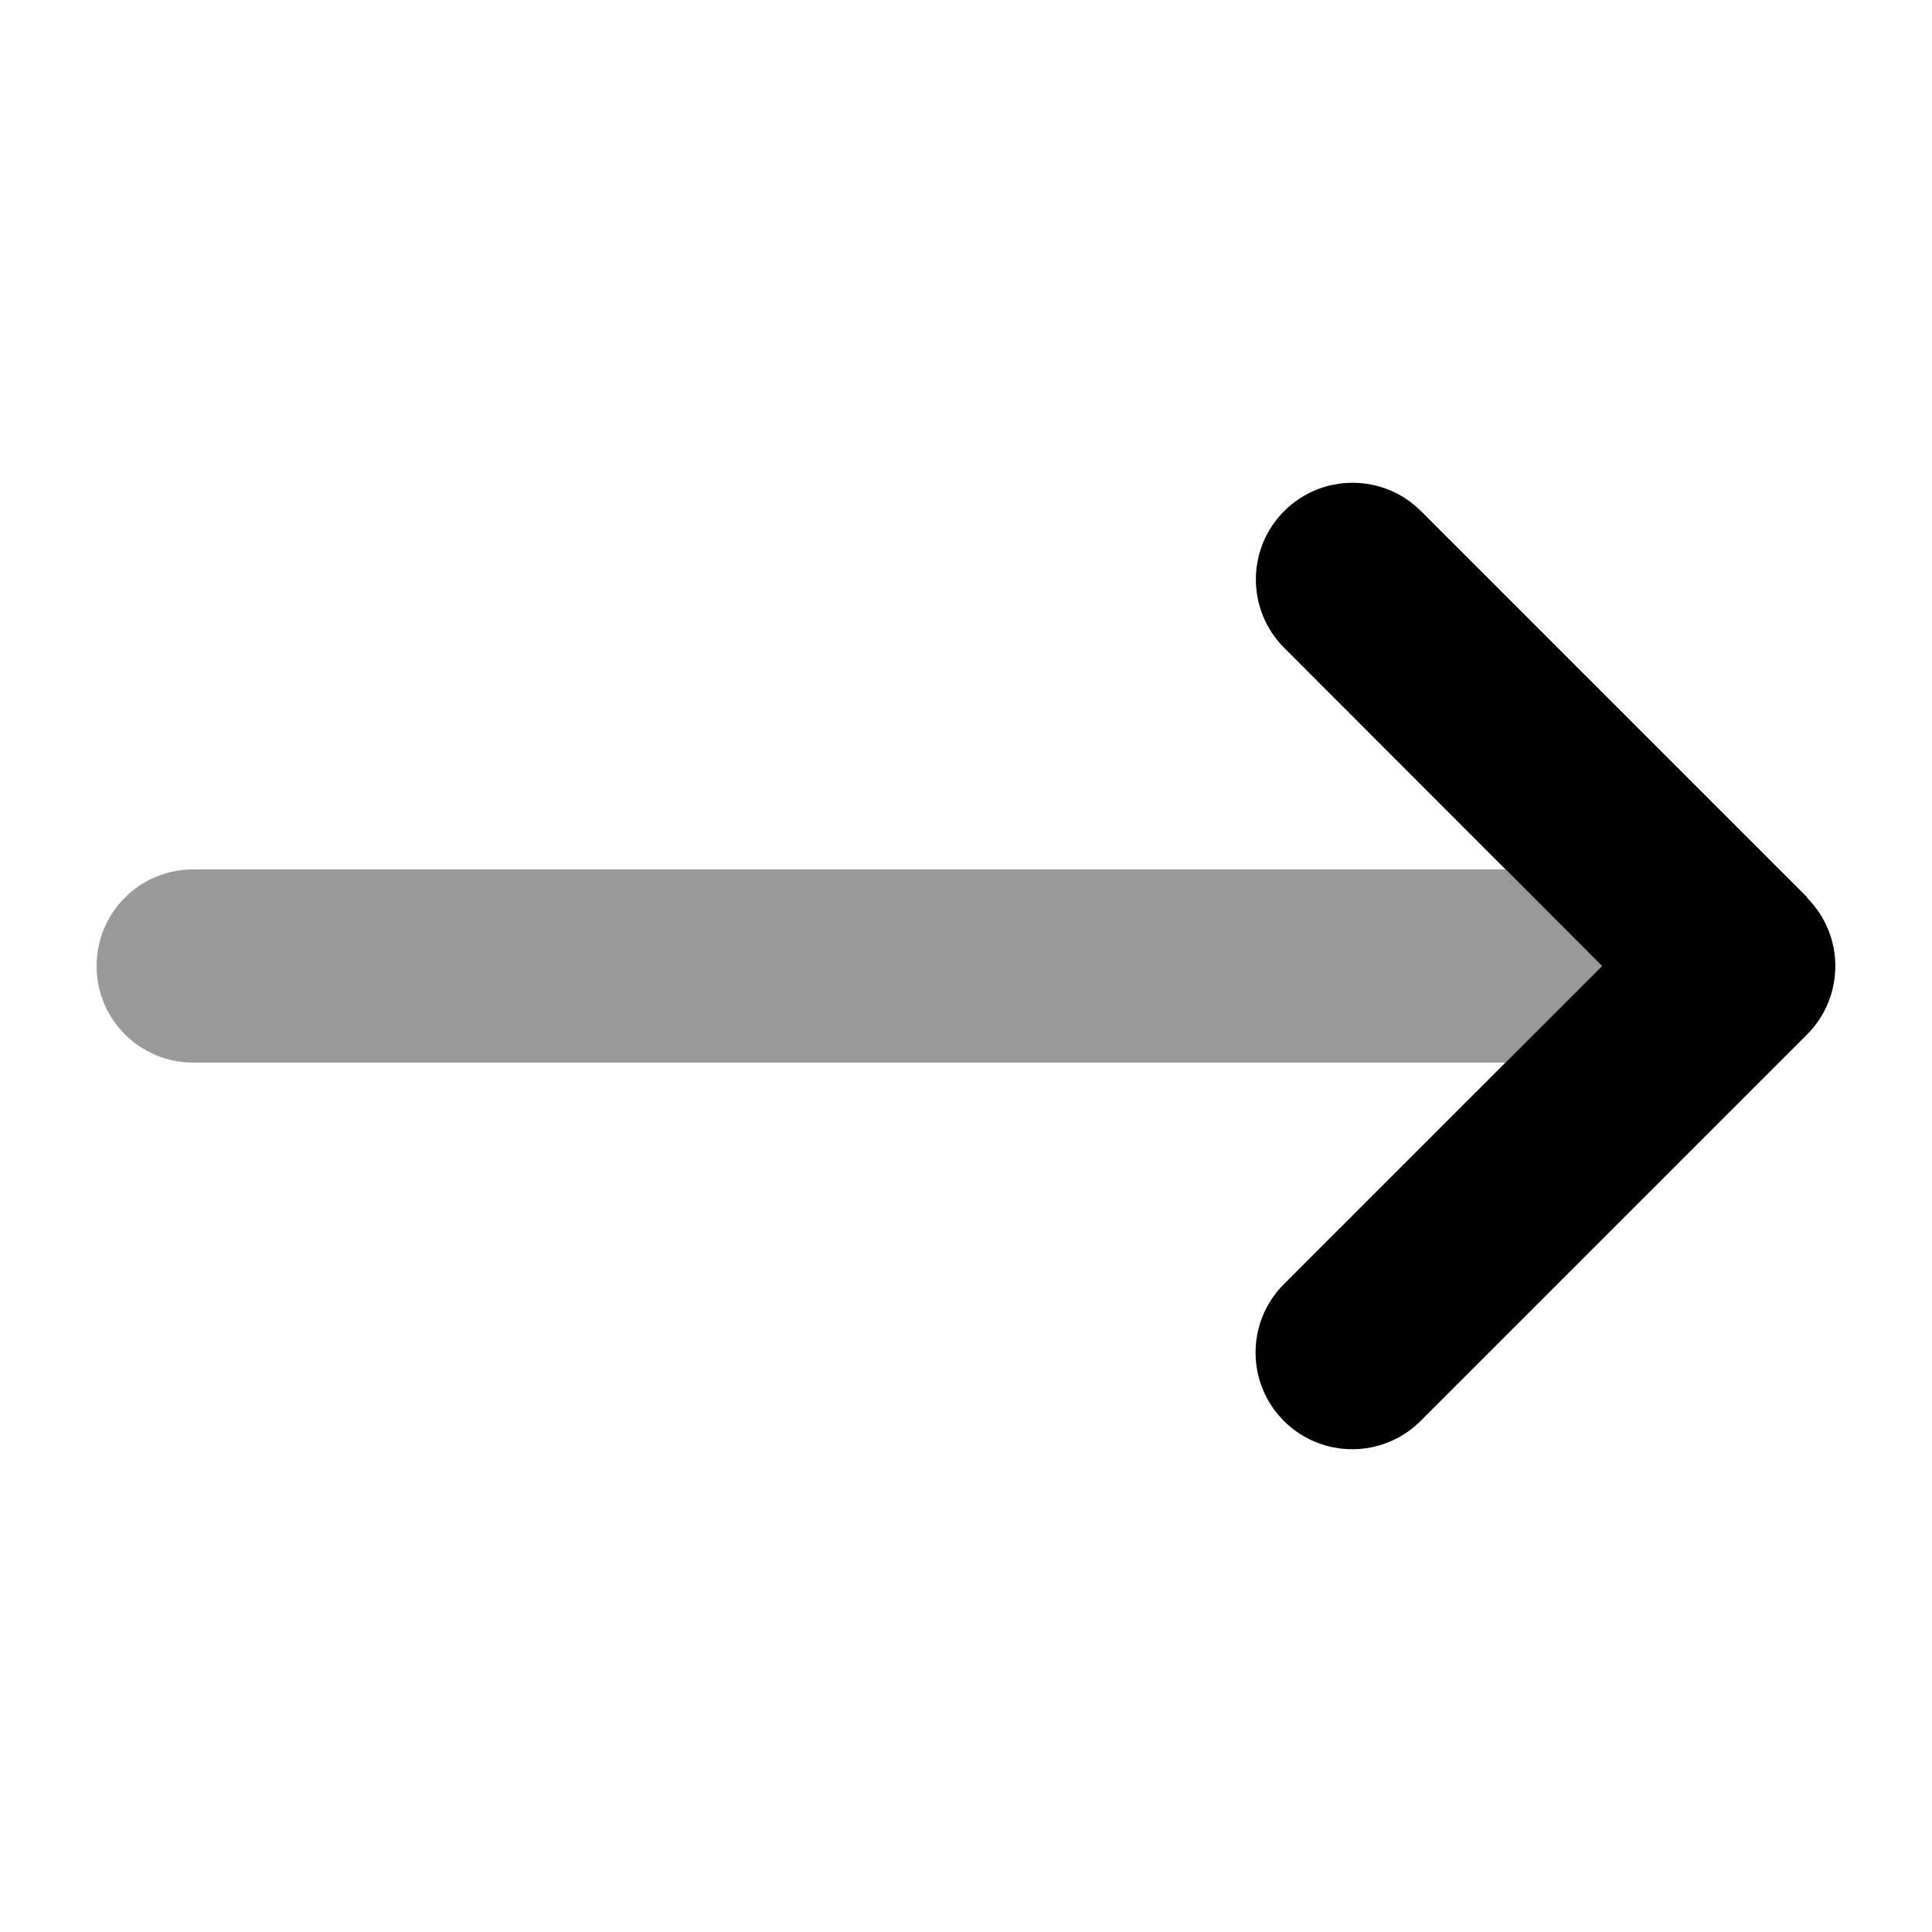
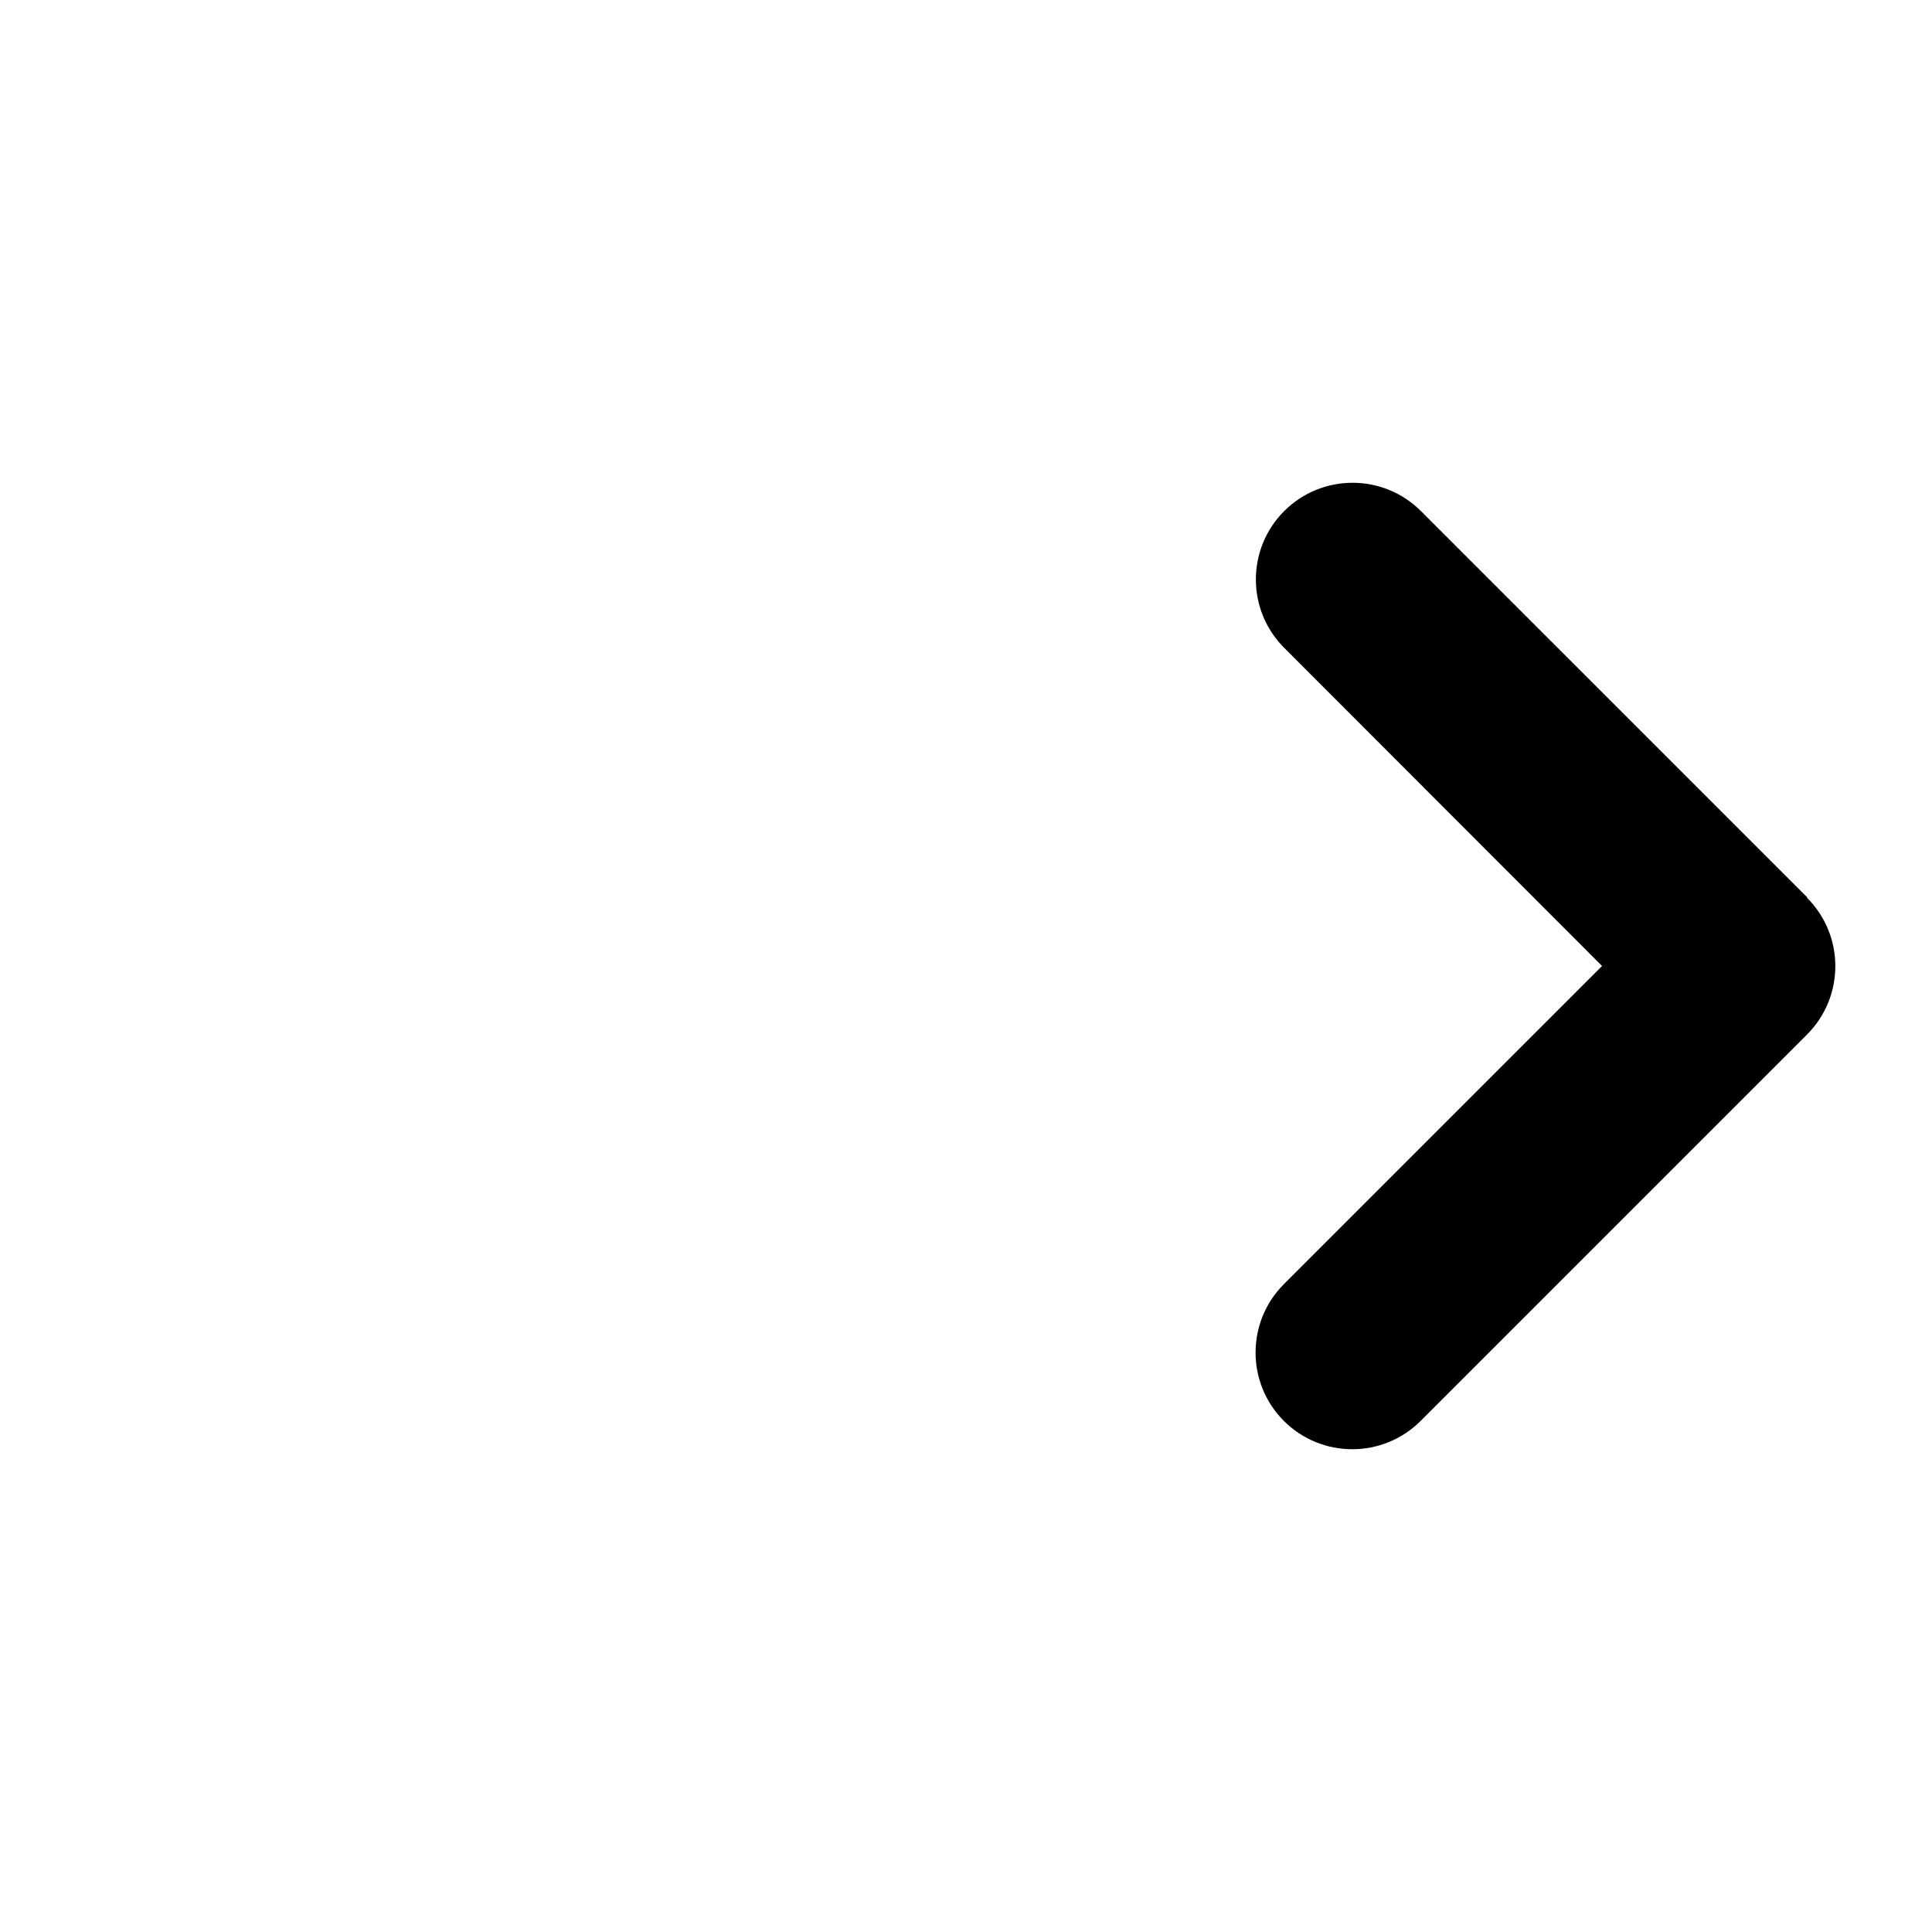
<svg xmlns="http://www.w3.org/2000/svg" viewBox="0 0 640 640">
-   <path opacity=".4" fill="currentColor" d="M32 320C32 337.7 46.3 352 64 352L498.7 352L530.7 320L498.7 288L64 288C46.3 288 32 302.3 32 320z" />
  <path fill="currentColor" d="M598.6 297.4C611.1 309.9 611.1 330.2 598.6 342.7L470.6 470.7C458.1 483.2 437.8 483.2 425.3 470.7C412.8 458.2 412.8 437.9 425.3 425.4L530.7 320L425.4 214.6C412.9 202.1 412.9 181.8 425.4 169.3C437.9 156.8 458.2 156.8 470.7 169.3L598.7 297.3z" />
</svg>